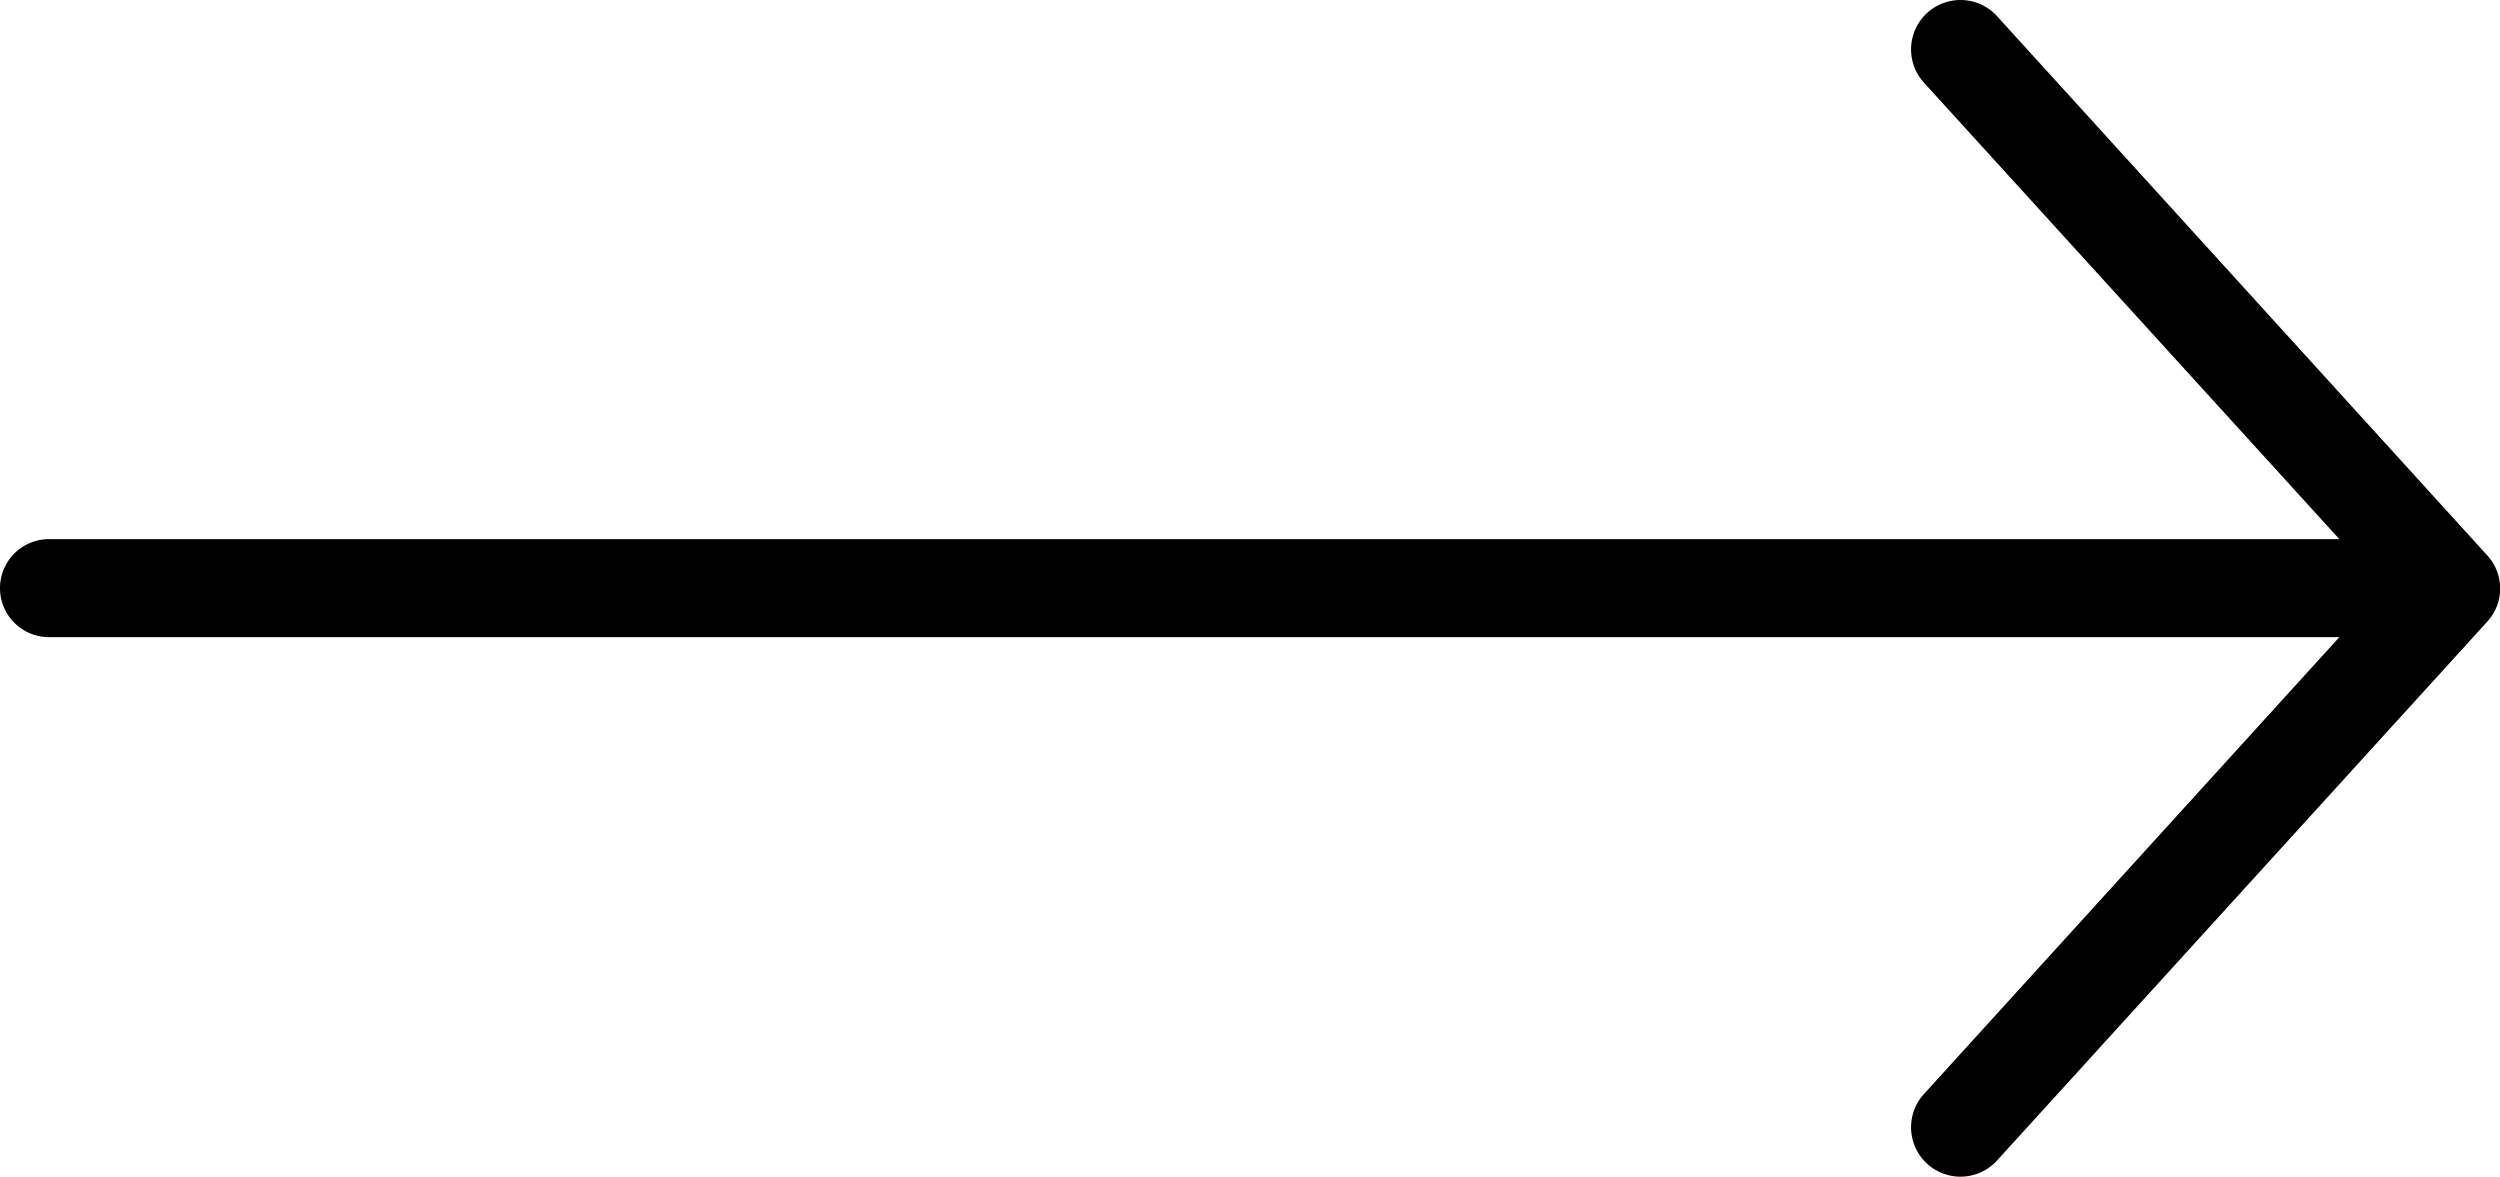
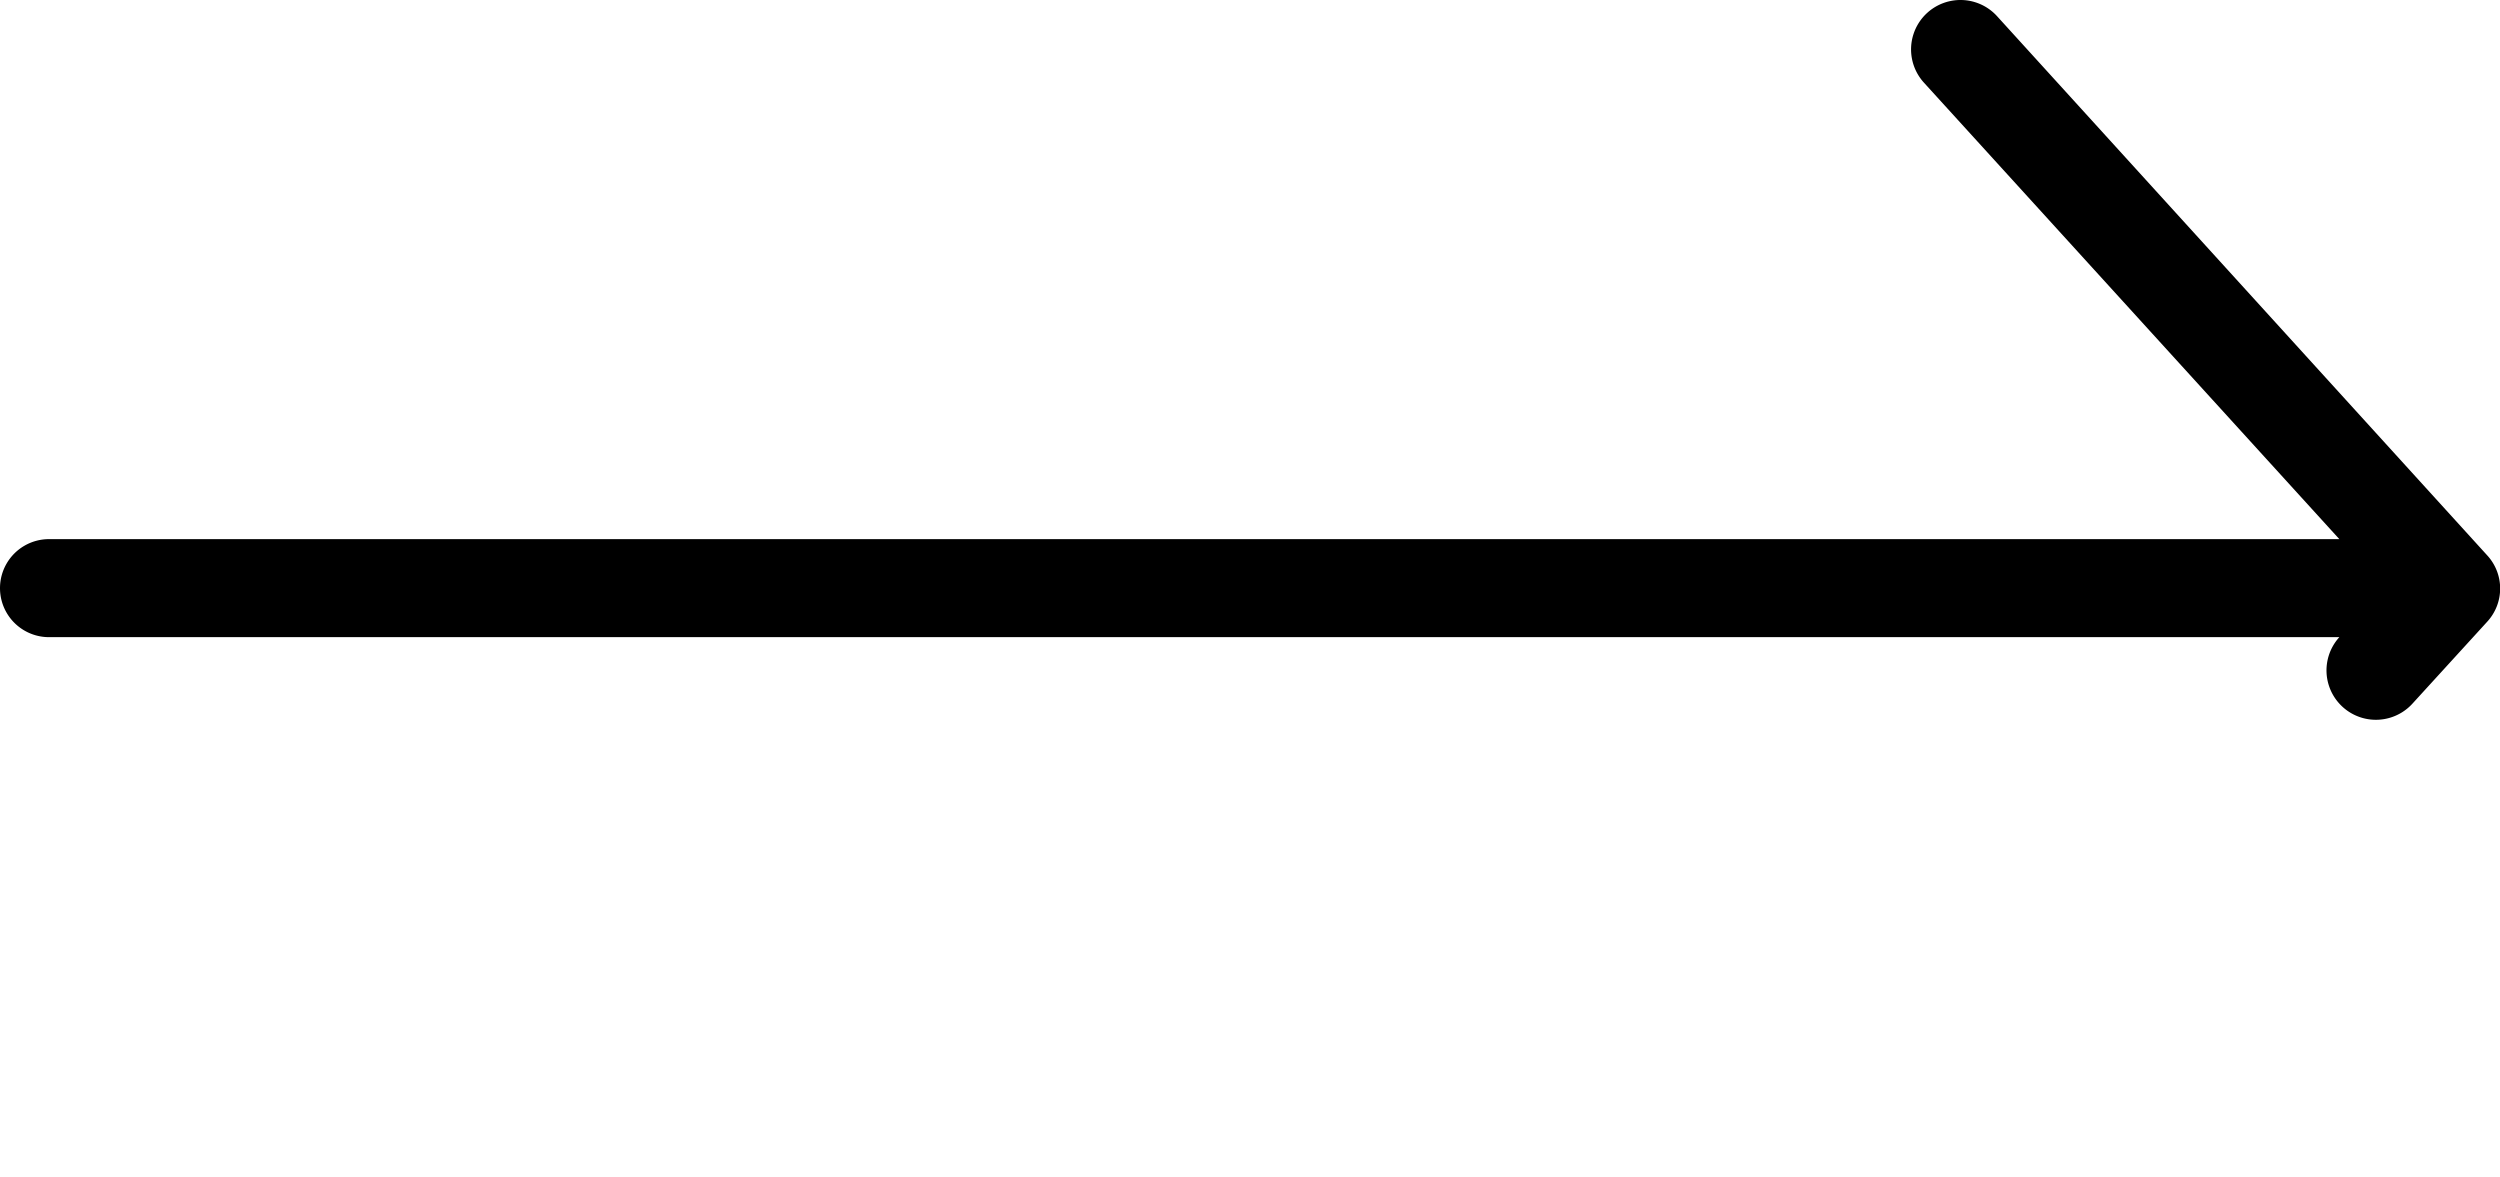
<svg xmlns="http://www.w3.org/2000/svg" width="25.504" height="12.008" viewBox="0 0 25.504 12.008">
-   <path d="M25.373,6.343a.5.5,0,0,0,0-.678l-5-5.5a.5.5,0,1,0-.746.678L23.865,5.5H.5a.5.5,0,0,0,0,1H23.865l-4.238,4.661a.5.5,0,0,0,.746.678Z" />
+   <path d="M25.373,6.343a.5.5,0,0,0,0-.678l-5-5.5a.5.5,0,1,0-.746.678L23.865,5.5H.5a.5.5,0,0,0,0,1H23.865a.5.5,0,0,0,.746.678Z" />
</svg>